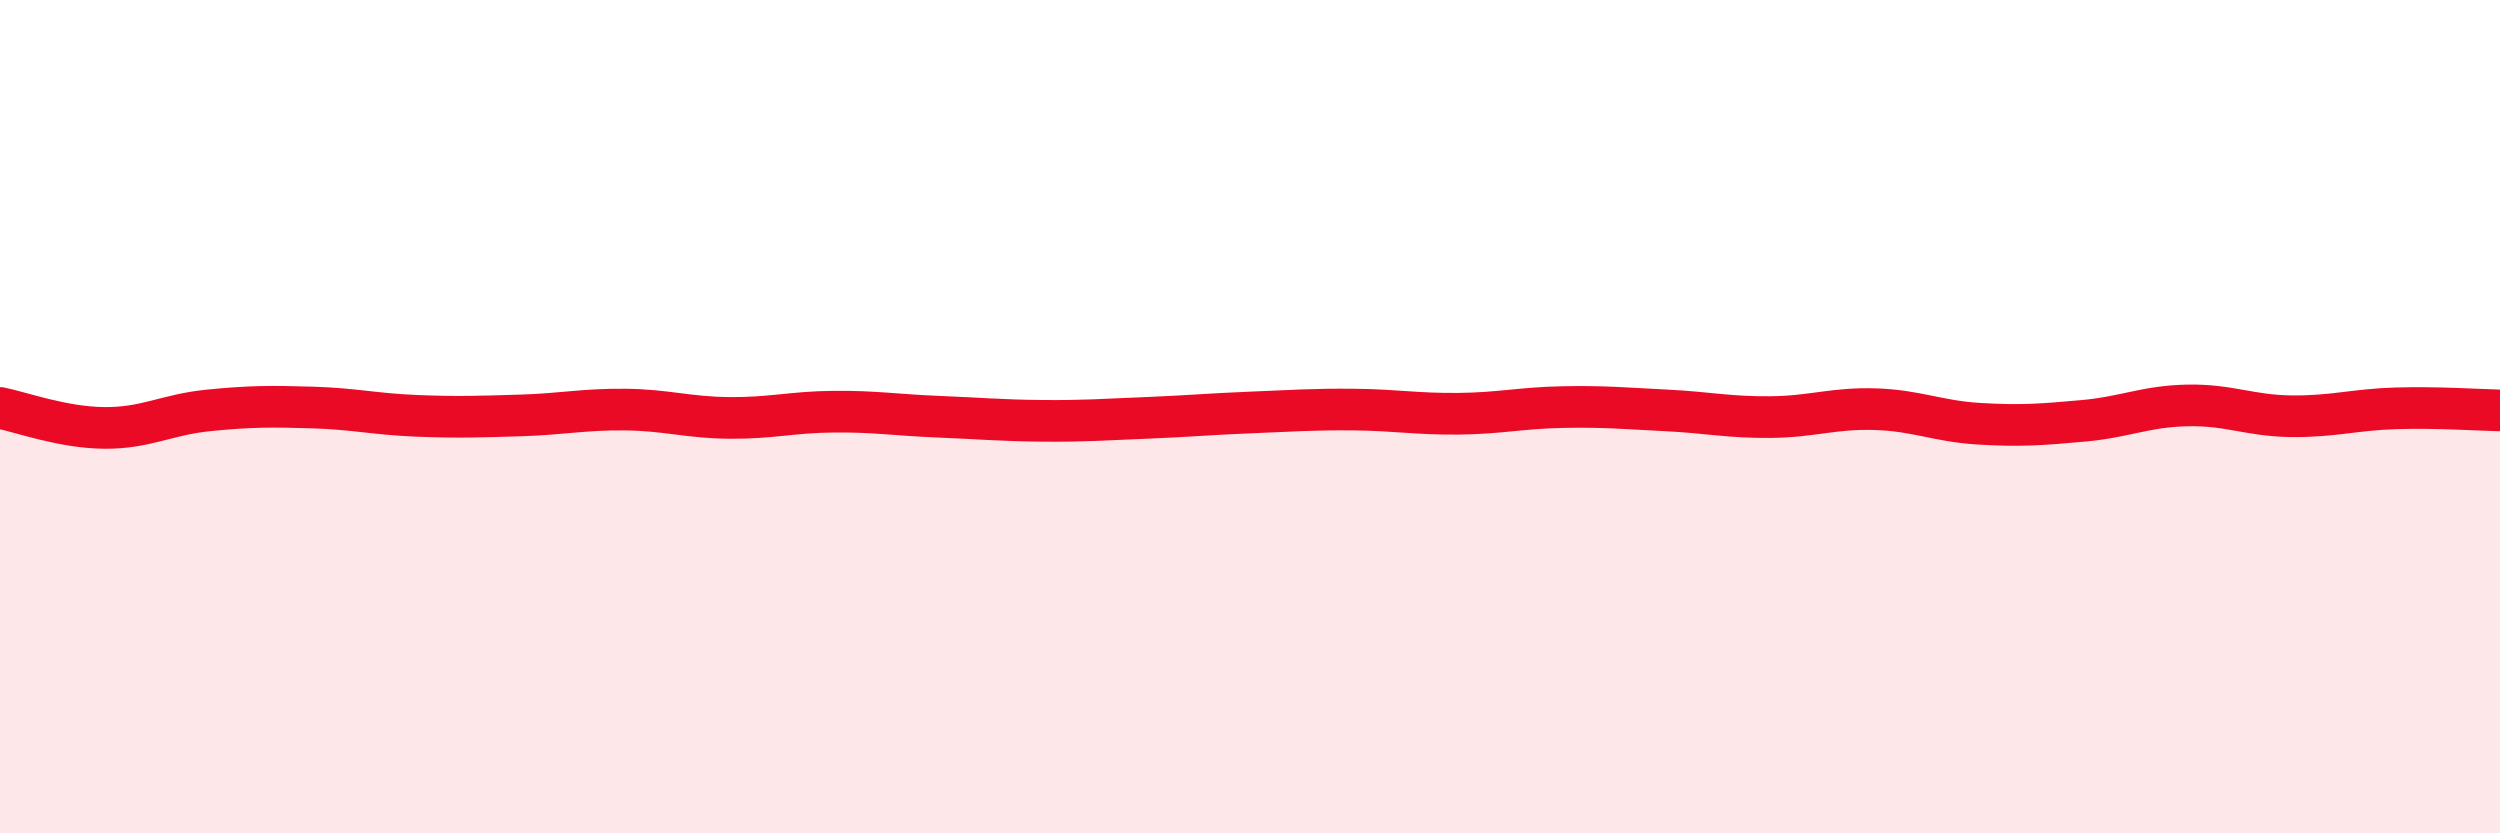
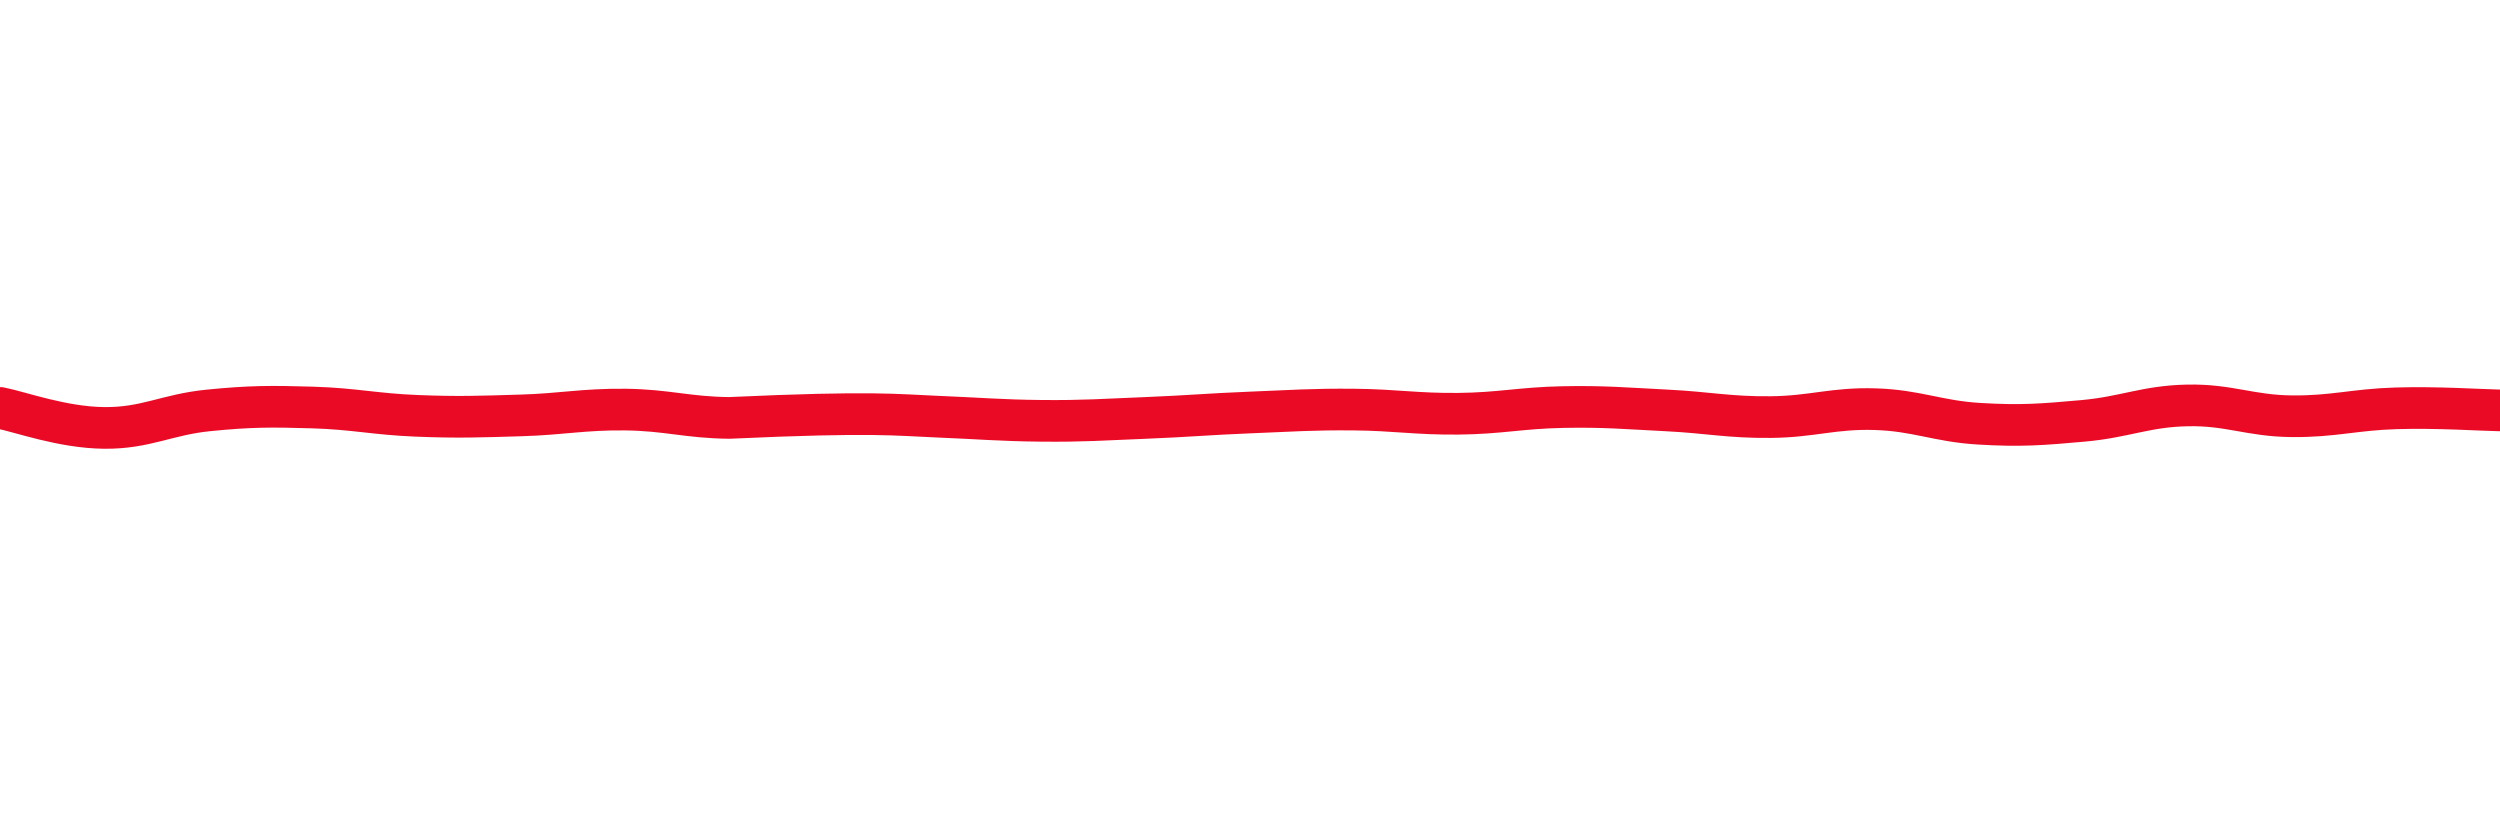
<svg xmlns="http://www.w3.org/2000/svg" width="60" height="20" viewBox="0 0 60 20">
-   <path d="M 0,9.79 C 0.5,9.89 1.5,10.26 2.5,10.27 C 3.5,10.28 4,9.95 5,9.85 C 6,9.75 6.5,9.75 7.5,9.78 C 8.5,9.81 9,9.94 10,9.98 C 11,10.02 11.5,10 12.5,9.97 C 13.5,9.94 14,9.82 15,9.83 C 16,9.84 16.5,10.02 17.5,10.03 C 18.5,10.04 19,9.89 20,9.88 C 21,9.87 21.5,9.96 22.5,10 C 23.5,10.04 24,10.09 25,10.1 C 26,10.11 26.5,10.07 27.5,10.03 C 28.5,9.99 29,9.94 30,9.9 C 31,9.86 31.5,9.82 32.5,9.83 C 33.5,9.84 34,9.94 35,9.93 C 36,9.92 36.5,9.79 37.5,9.77 C 38.5,9.75 39,9.8 40,9.85 C 41,9.9 41.5,10.02 42.5,10.01 C 43.5,10 44,9.79 45,9.82 C 46,9.85 46.5,10.11 47.5,10.17 C 48.5,10.23 49,10.19 50,10.1 C 51,10.01 51.5,9.75 52.5,9.73 C 53.5,9.71 54,9.98 55,9.99 C 56,10 56.5,9.83 57.5,9.8 C 58.5,9.77 59.5,9.84 60,9.85L60 20L0 20Z" fill="#EB0A25" opacity="0.1" stroke-linecap="round" stroke-linejoin="round" />
-   <path d="M 0,9.79 C 0.5,9.89 1.5,10.26 2.5,10.27 C 3.5,10.28 4,9.95 5,9.85 C 6,9.75 6.5,9.75 7.5,9.78 C 8.5,9.81 9,9.94 10,9.98 C 11,10.02 11.5,10 12.5,9.97 C 13.5,9.94 14,9.82 15,9.83 C 16,9.84 16.5,10.02 17.5,10.03 C 18.5,10.04 19,9.89 20,9.88 C 21,9.87 21.5,9.96 22.5,10 C 23.5,10.04 24,10.09 25,10.1 C 26,10.11 26.5,10.07 27.5,10.03 C 28.5,9.99 29,9.94 30,9.9 C 31,9.86 31.5,9.82 32.5,9.83 C 33.5,9.84 34,9.94 35,9.93 C 36,9.92 36.5,9.79 37.5,9.77 C 38.5,9.75 39,9.8 40,9.85 C 41,9.9 41.5,10.02 42.5,10.01 C 43.5,10 44,9.79 45,9.82 C 46,9.85 46.5,10.11 47.5,10.17 C 48.5,10.23 49,10.19 50,10.1 C 51,10.01 51.5,9.75 52.5,9.73 C 53.5,9.71 54,9.98 55,9.99 C 56,10 56.5,9.83 57.5,9.8 C 58.5,9.77 59.5,9.84 60,9.85" stroke="#EB0A25" stroke-width="1" fill="none" stroke-linecap="round" stroke-linejoin="round" />
+   <path d="M 0,9.79 C 0.5,9.89 1.5,10.26 2.5,10.27 C 3.5,10.28 4,9.95 5,9.85 C 6,9.75 6.5,9.75 7.5,9.78 C 8.5,9.81 9,9.94 10,9.98 C 11,10.02 11.5,10 12.5,9.97 C 13.5,9.94 14,9.82 15,9.83 C 16,9.84 16.5,10.02 17.5,10.03 C 21,9.87 21.5,9.96 22.5,10 C 23.5,10.04 24,10.09 25,10.1 C 26,10.11 26.5,10.07 27.5,10.03 C 28.5,9.99 29,9.94 30,9.9 C 31,9.86 31.5,9.82 32.5,9.83 C 33.5,9.84 34,9.94 35,9.93 C 36,9.92 36.5,9.79 37.5,9.77 C 38.5,9.75 39,9.8 40,9.85 C 41,9.9 41.5,10.02 42.5,10.01 C 43.5,10 44,9.79 45,9.82 C 46,9.85 46.5,10.11 47.5,10.17 C 48.5,10.23 49,10.19 50,10.1 C 51,10.01 51.5,9.75 52.5,9.73 C 53.5,9.71 54,9.98 55,9.99 C 56,10 56.5,9.83 57.5,9.8 C 58.5,9.77 59.5,9.84 60,9.85" stroke="#EB0A25" stroke-width="1" fill="none" stroke-linecap="round" stroke-linejoin="round" />
</svg>